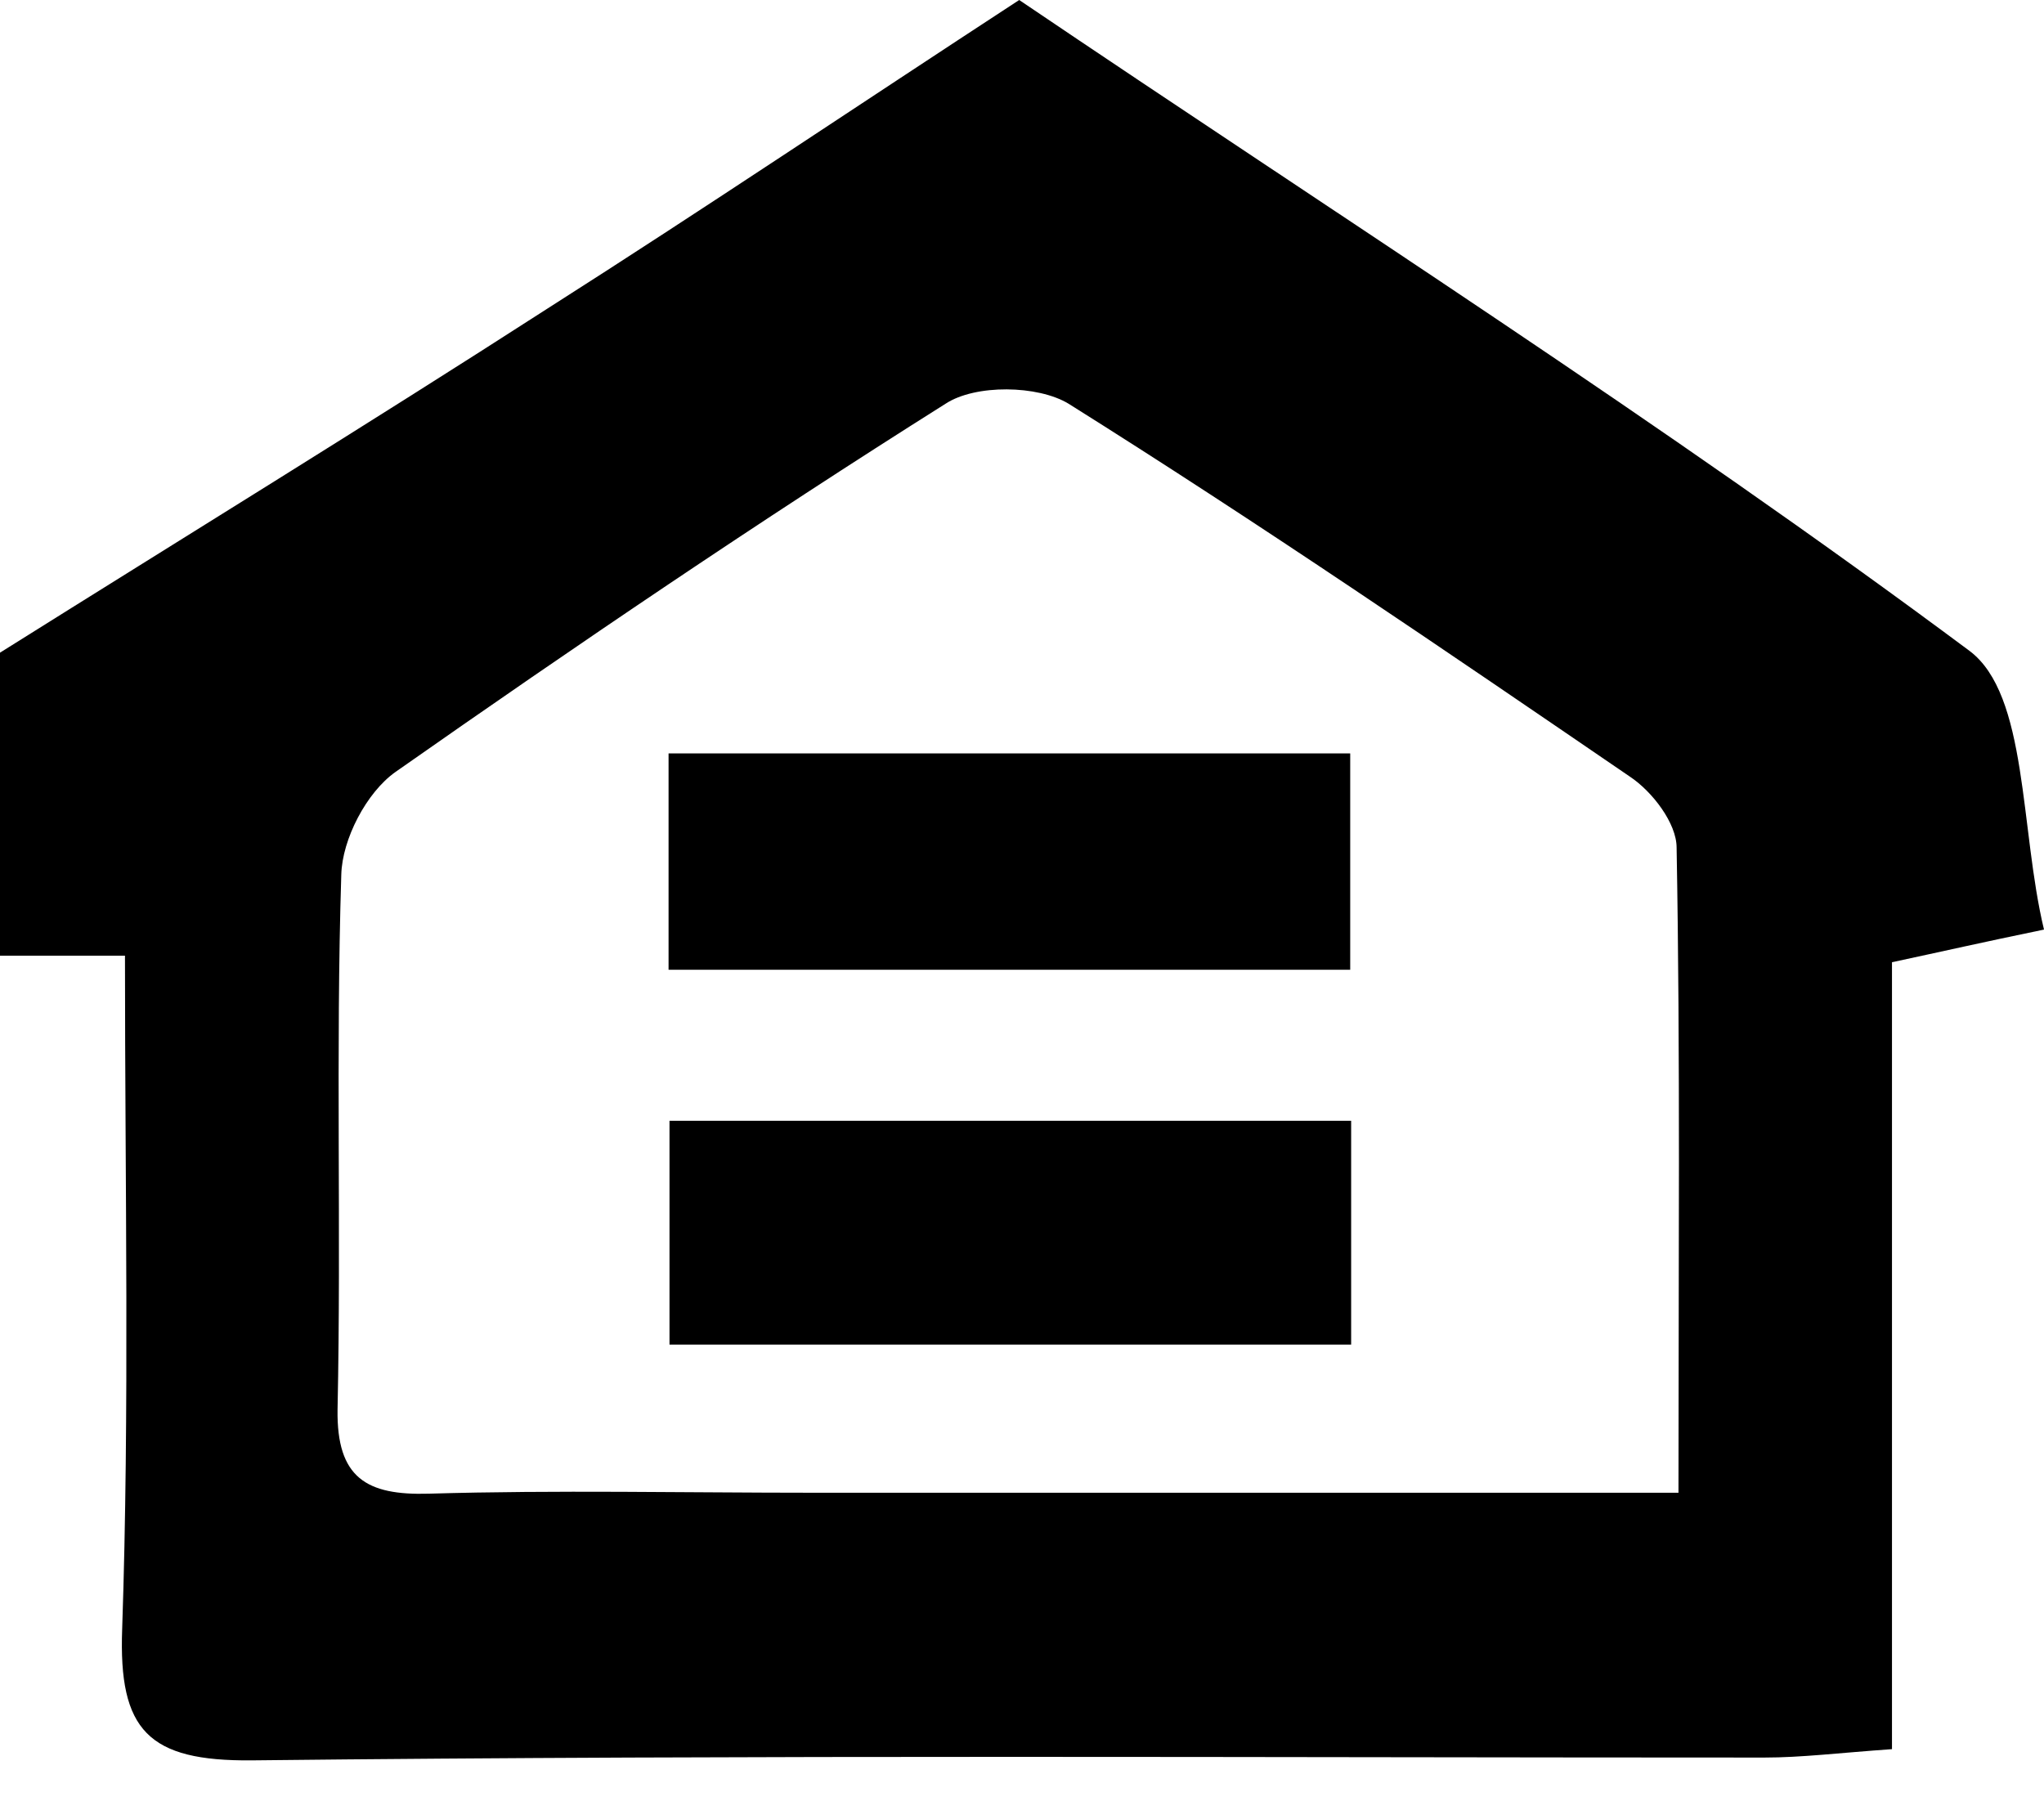
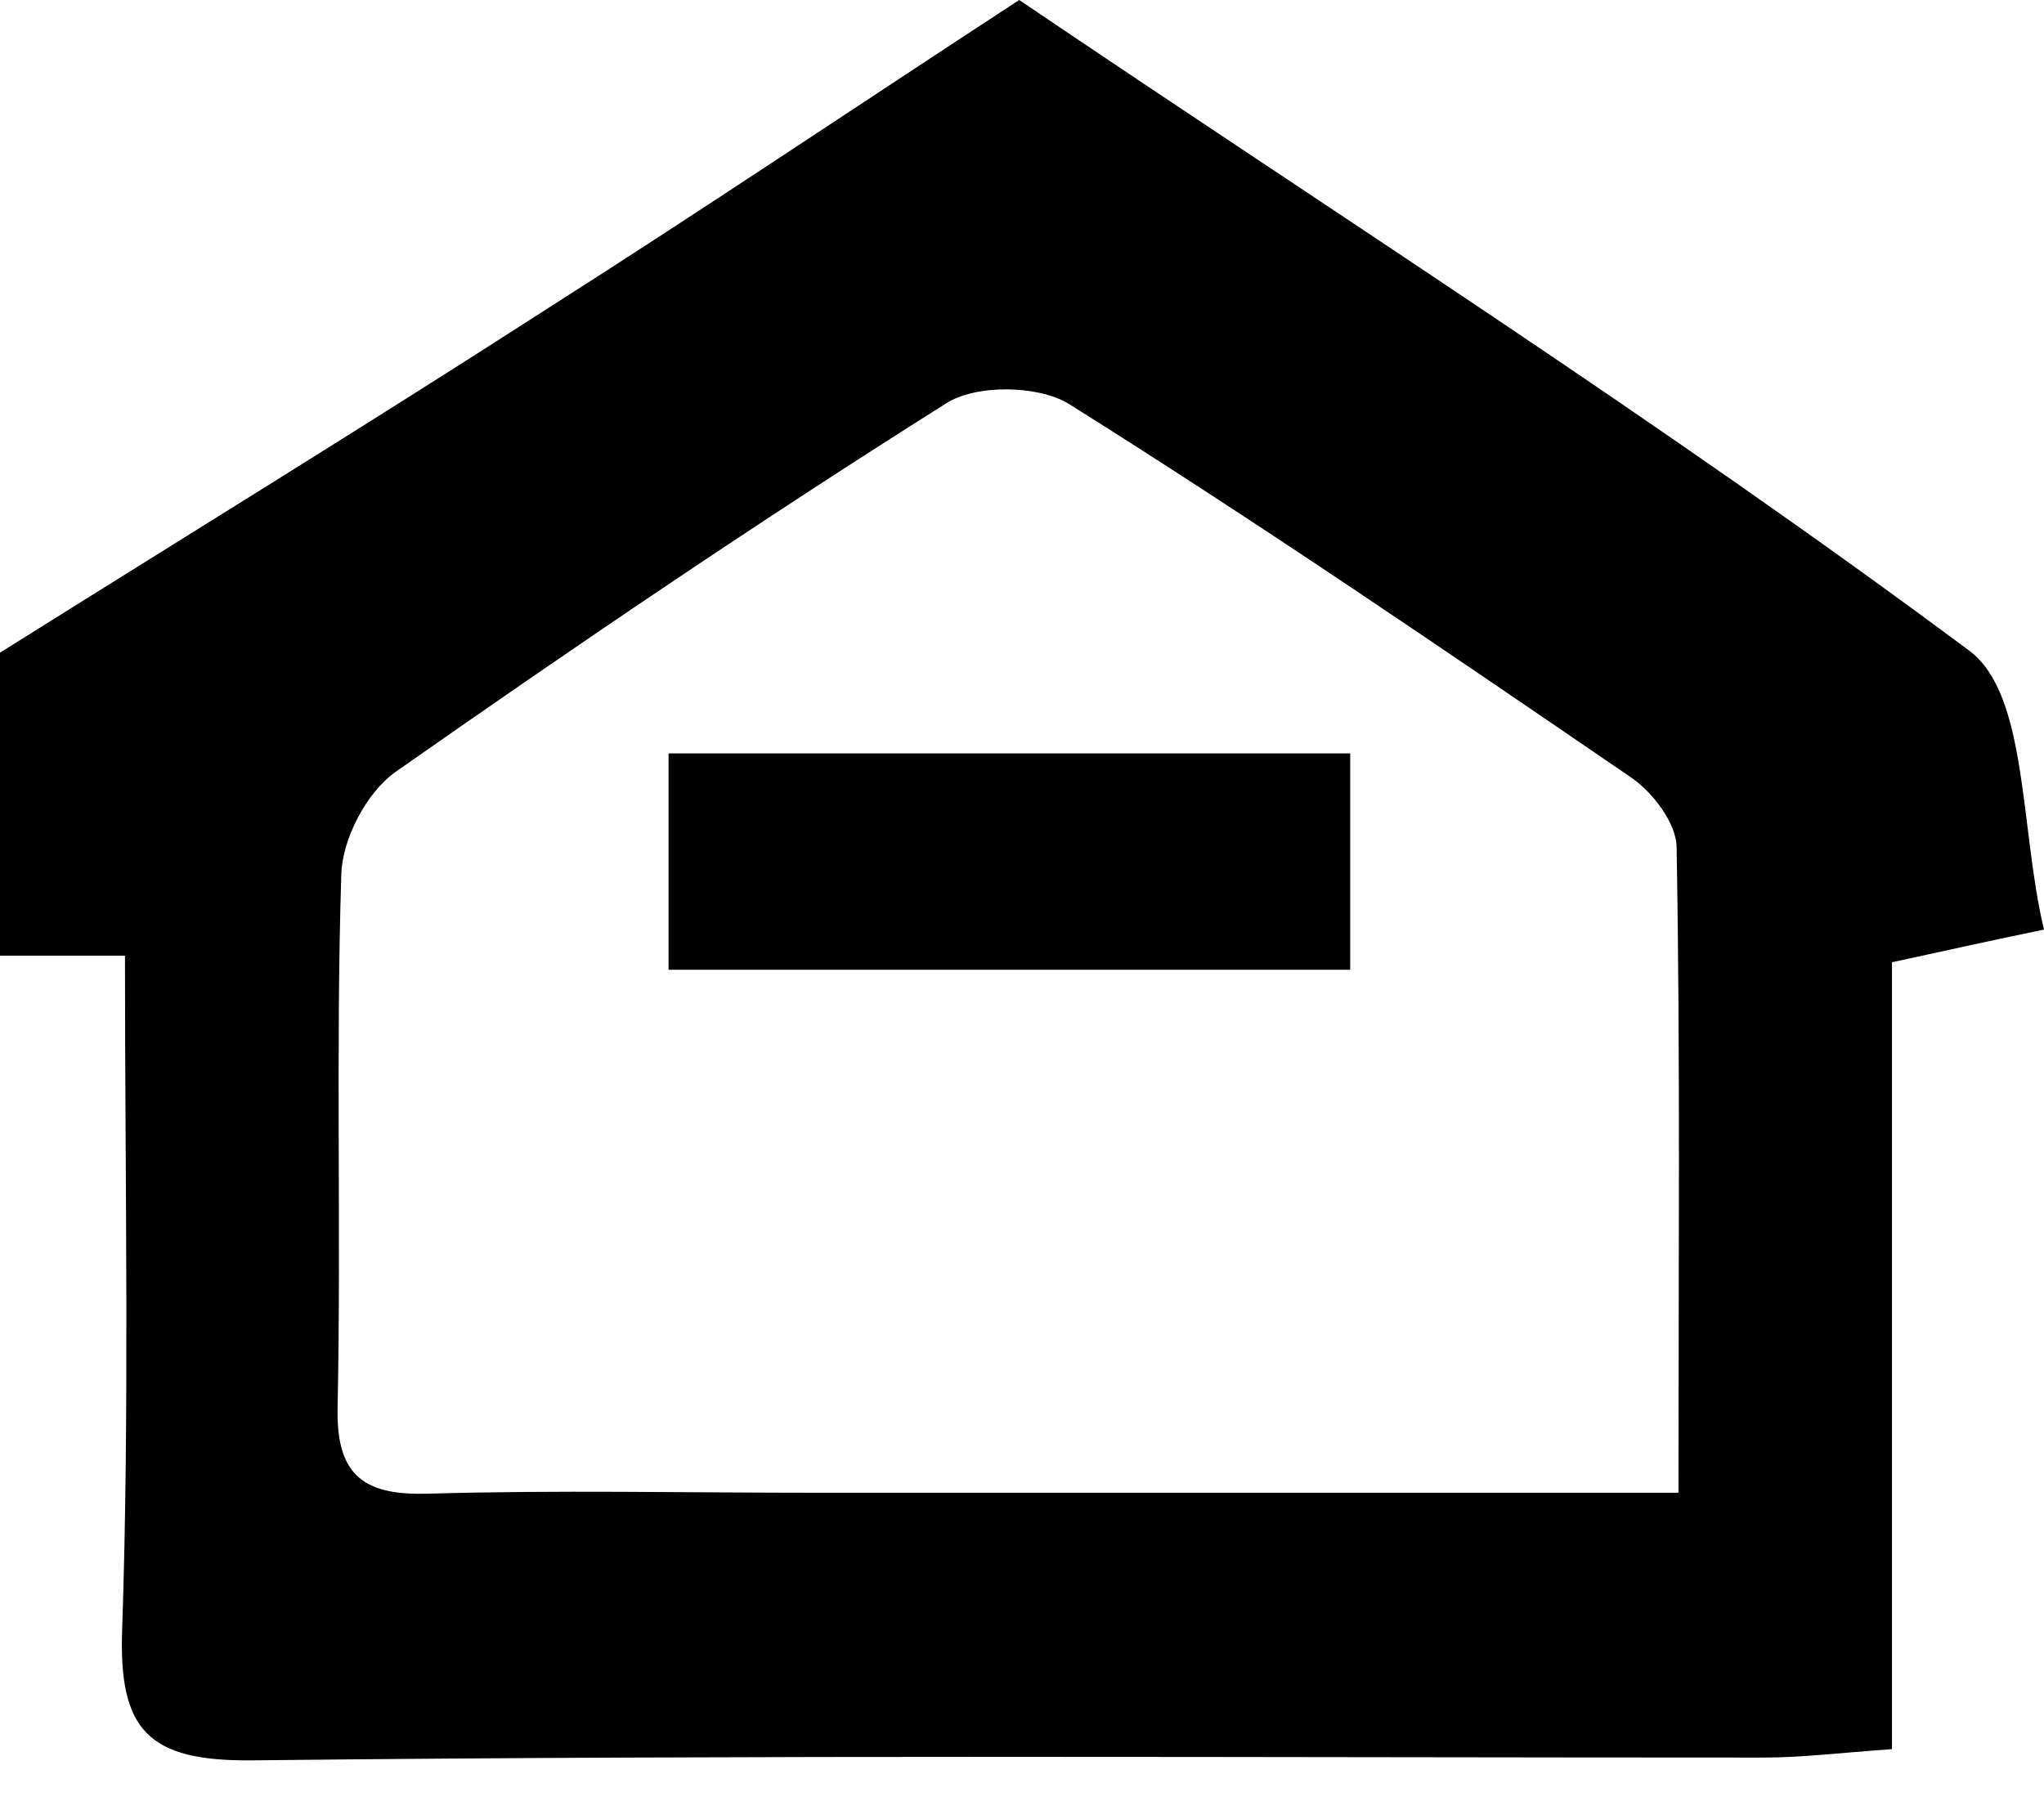
<svg xmlns="http://www.w3.org/2000/svg" width="35" height="31" viewBox="0 0 35 31" fill="none">
  <path d="M0 11.177C3.13 9.213 6.275 7.281 9.373 5.285C12.055 3.577 14.69 1.804 17.452 0C22.929 3.704 28.469 7.233 33.723 11.145C34.729 11.896 34.585 14.195 35 15.919C33.914 16.143 33.291 16.287 32.397 16.478V29.954C31.487 30.018 30.849 30.098 30.21 30.098C21.572 30.098 12.949 30.05 4.311 30.146C2.539 30.162 2.028 29.635 2.092 27.895C2.219 24.126 2.14 20.358 2.14 16.366H0C0 14.642 0 12.902 0 11.177ZM28.741 25.547C28.741 21.651 28.773 18.091 28.709 14.514C28.709 14.099 28.294 13.556 27.911 13.301C24.733 11.129 21.556 8.958 18.298 6.914C17.771 6.594 16.702 6.578 16.191 6.914C12.997 8.926 9.868 11.049 6.77 13.221C6.275 13.572 5.86 14.37 5.844 14.977C5.748 18.027 5.844 21.077 5.78 24.142C5.764 25.308 6.275 25.611 7.345 25.579C9.532 25.515 11.72 25.563 13.923 25.563C18.761 25.563 23.584 25.563 28.741 25.563V25.547Z" fill="black" />
-   <path d="M23.136 19.193V23.026H11.464V19.193H23.136Z" fill="black" />
  <path d="M23.12 12.902V16.607H11.448V12.902H23.12Z" fill="black" />
</svg>